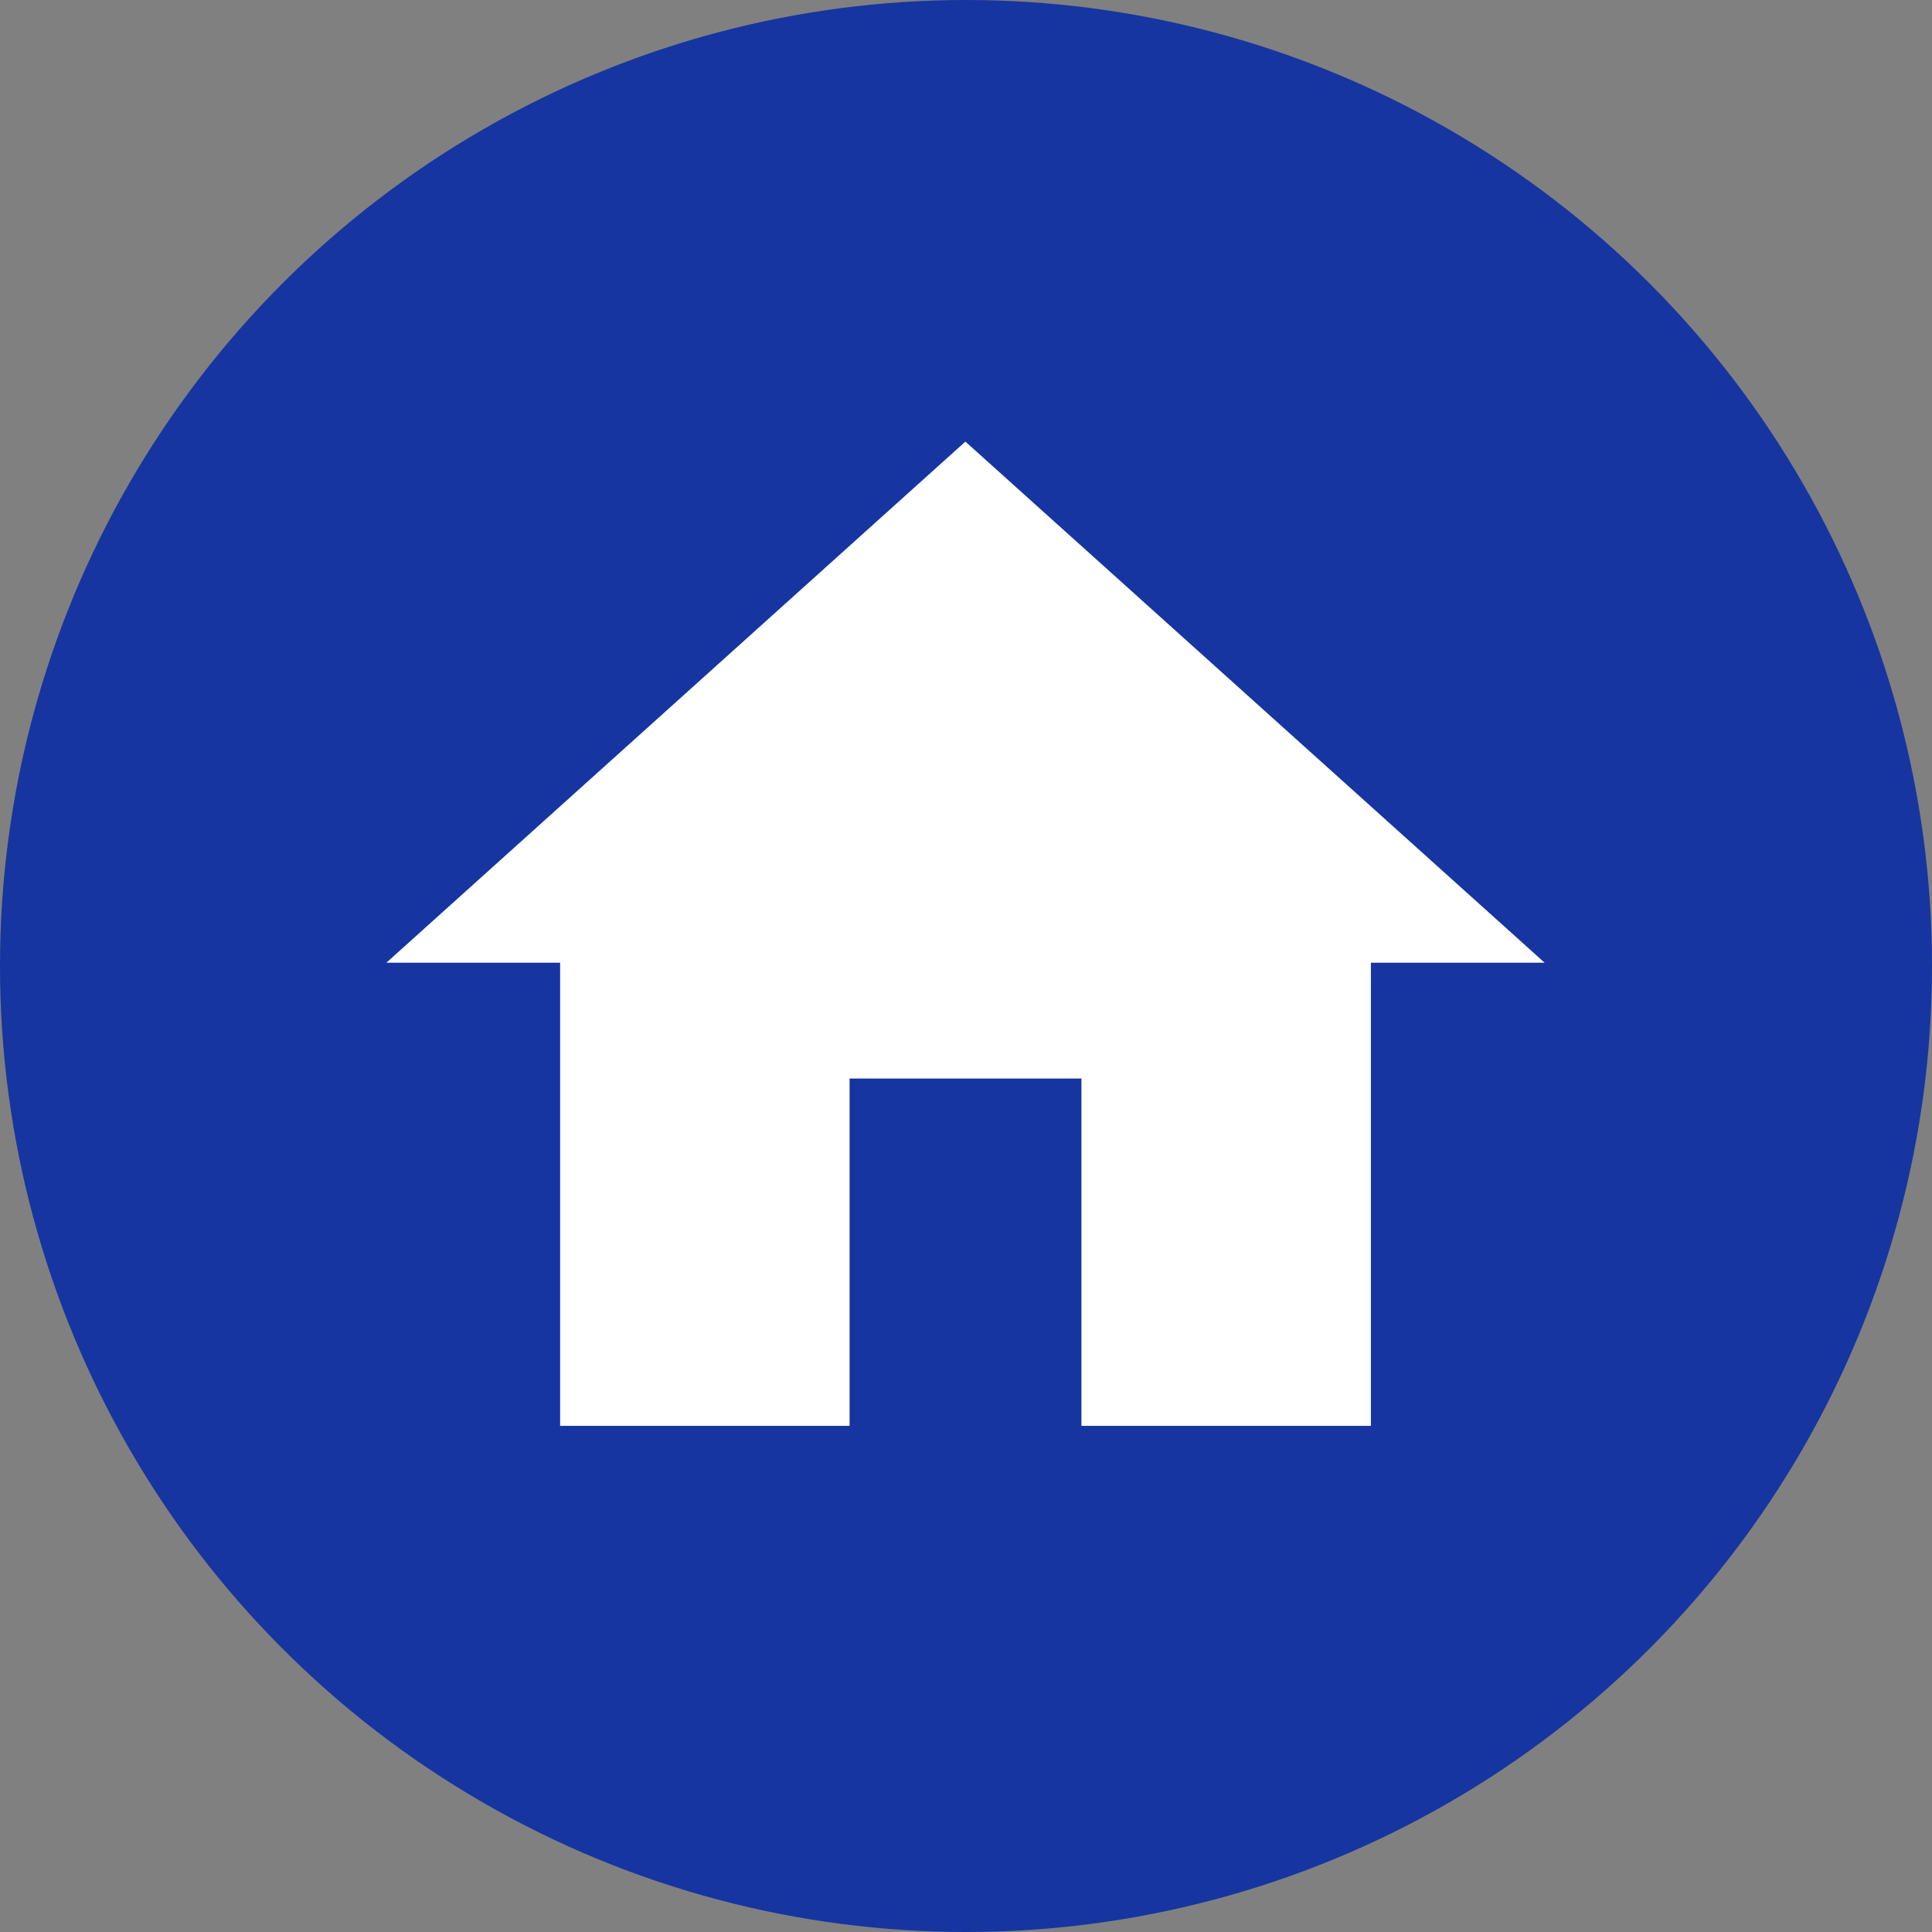
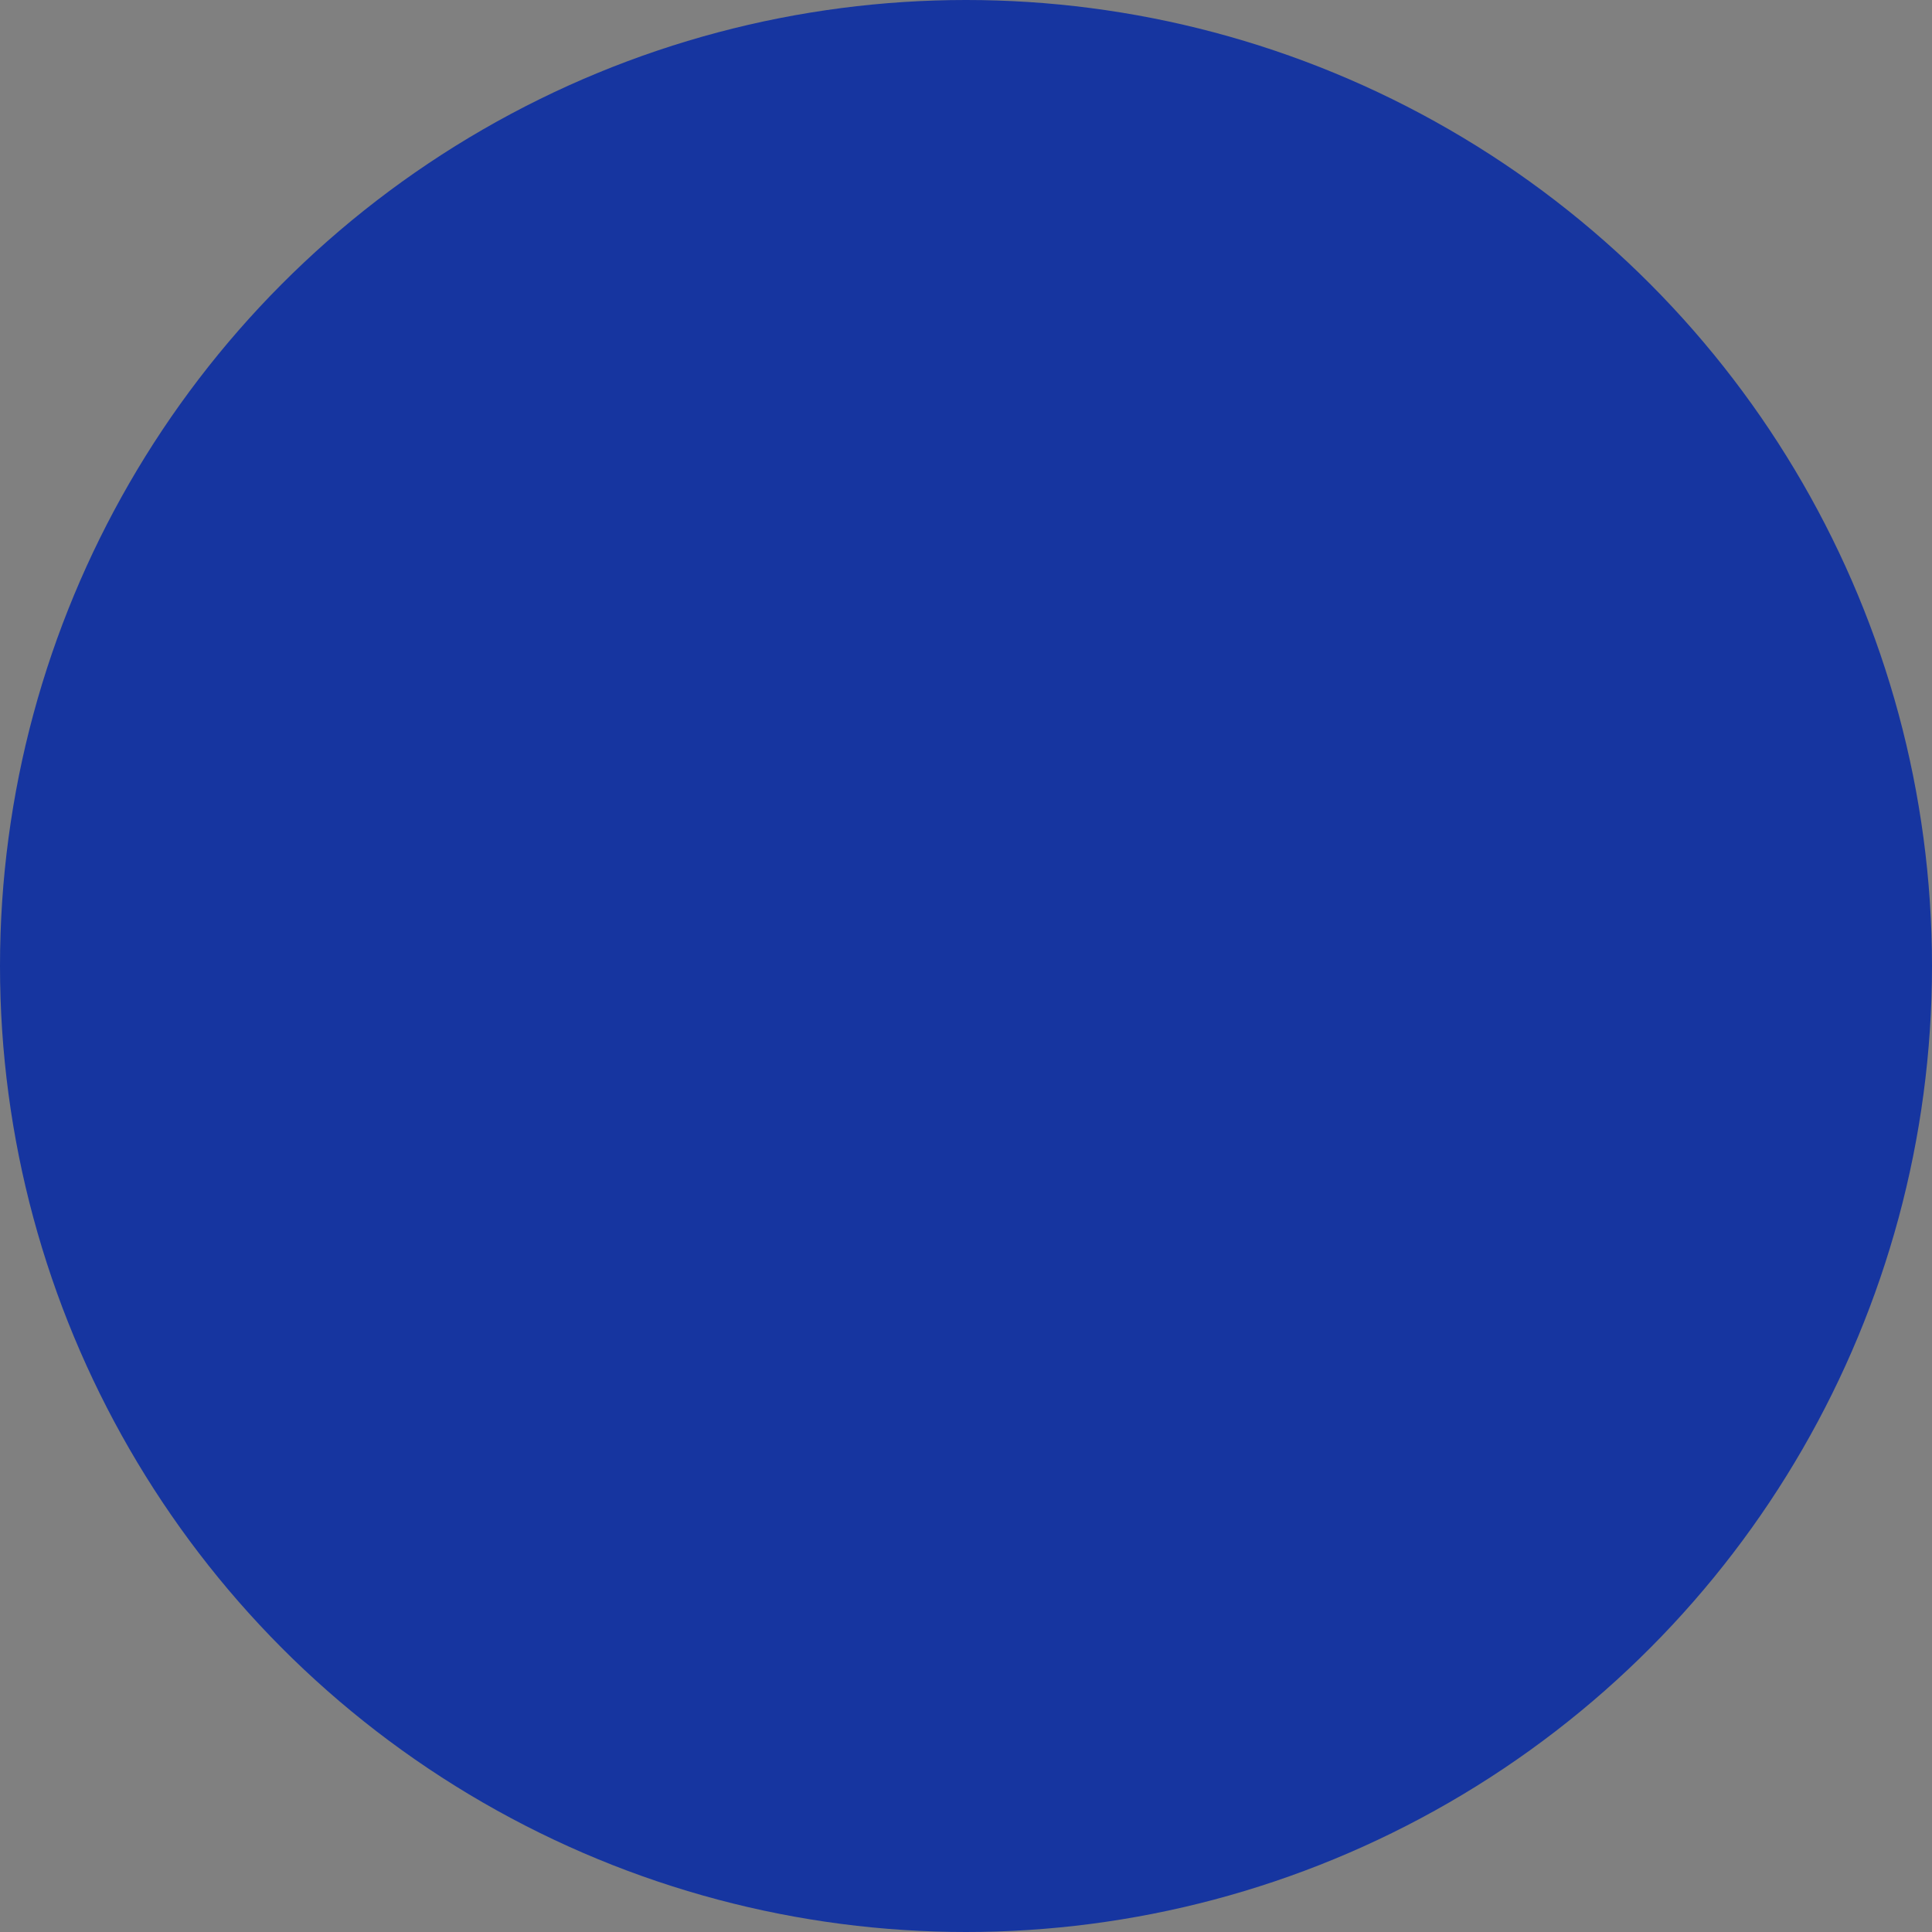
<svg xmlns="http://www.w3.org/2000/svg" width="35" height="35" viewBox="0 0 35 35">
  <rect x="0" y="0" width="35" height="35" fill="#808080" stroke="none" />
  <g id="组_706" data-name="组 706" transform="translate(-332 -107)">
    <circle id="椭圆_17" data-name="椭圆 17" cx="17.5" cy="17.5" r="17.5" transform="translate(332 107)" fill="#1635a0" />
-     <path id="Icon_material-home" data-name="Icon material-home" d="M11.391,22.331V16.038h4.2v6.293h5.244V13.94h3.147L13.489,4.5,3,13.94H6.147v8.391Z" transform="translate(336 110.5)" fill="#fff" />
  </g>
</svg>